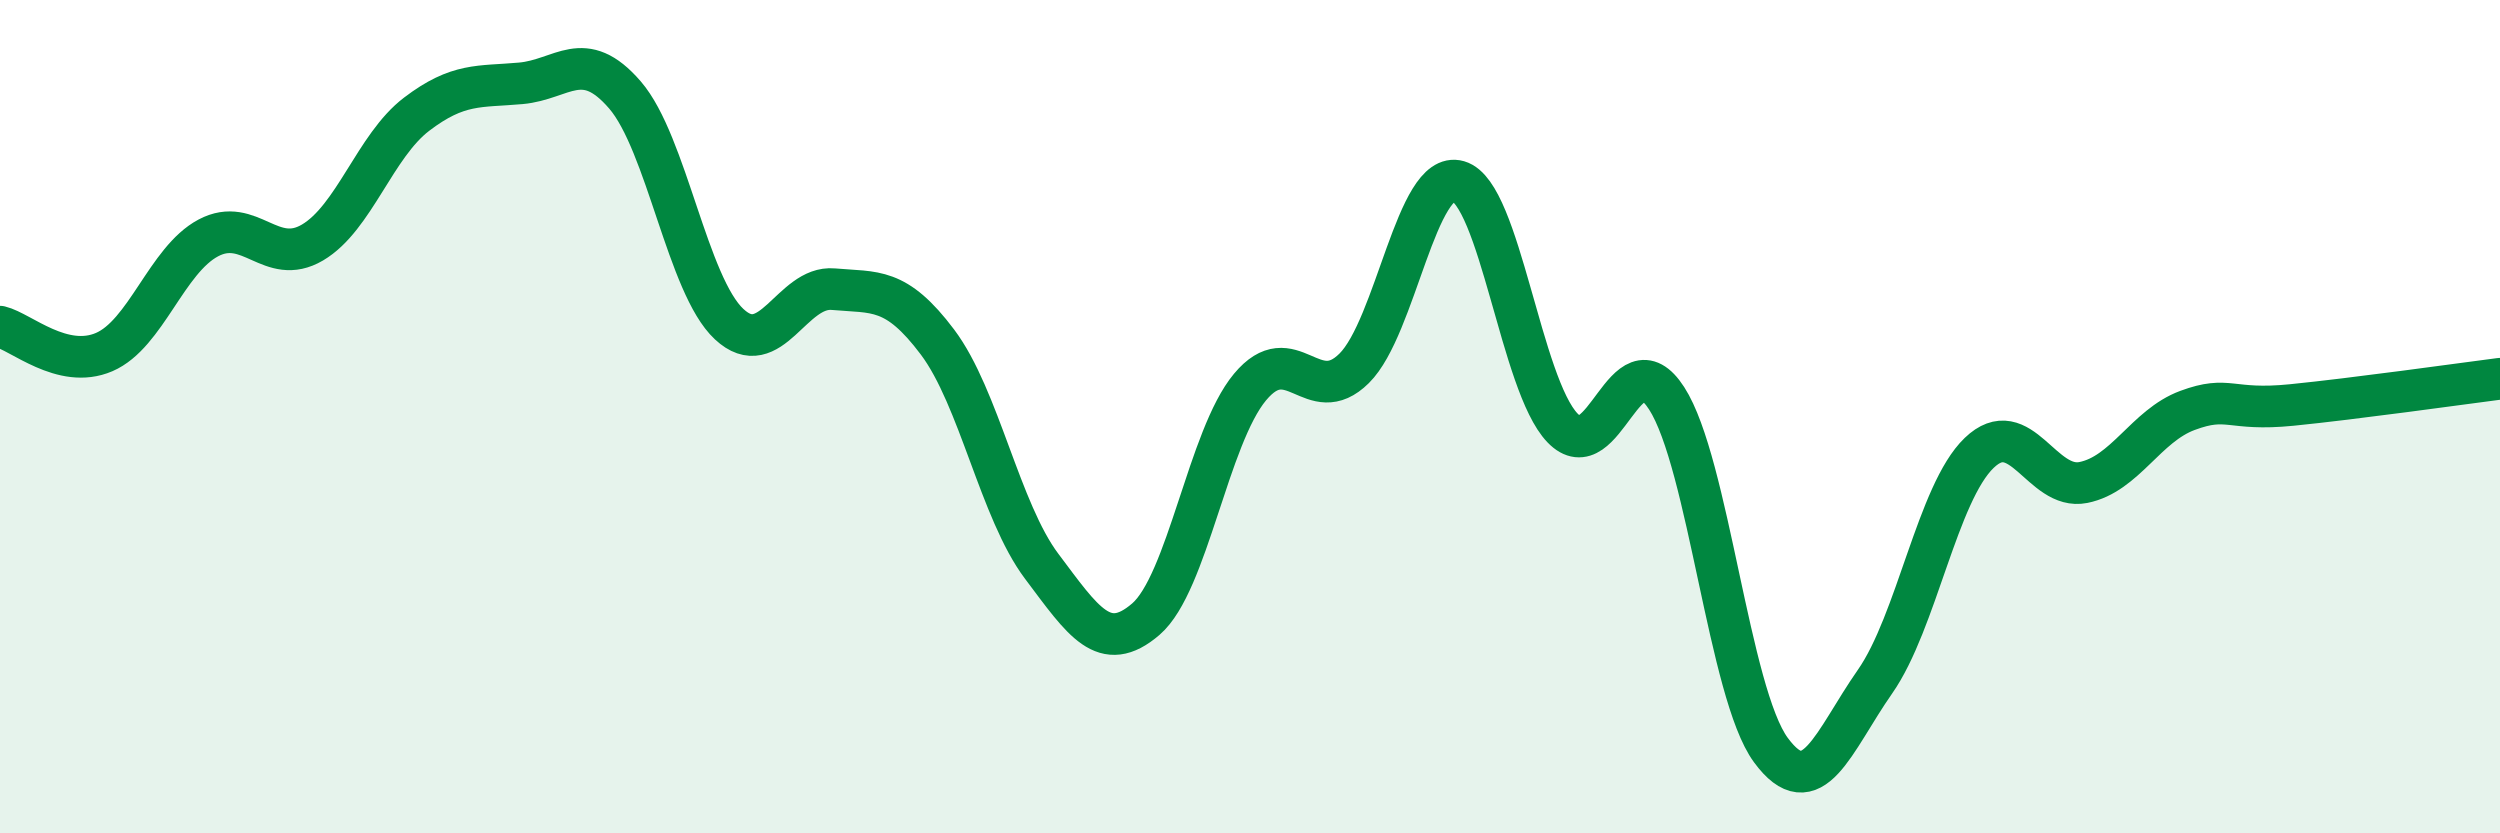
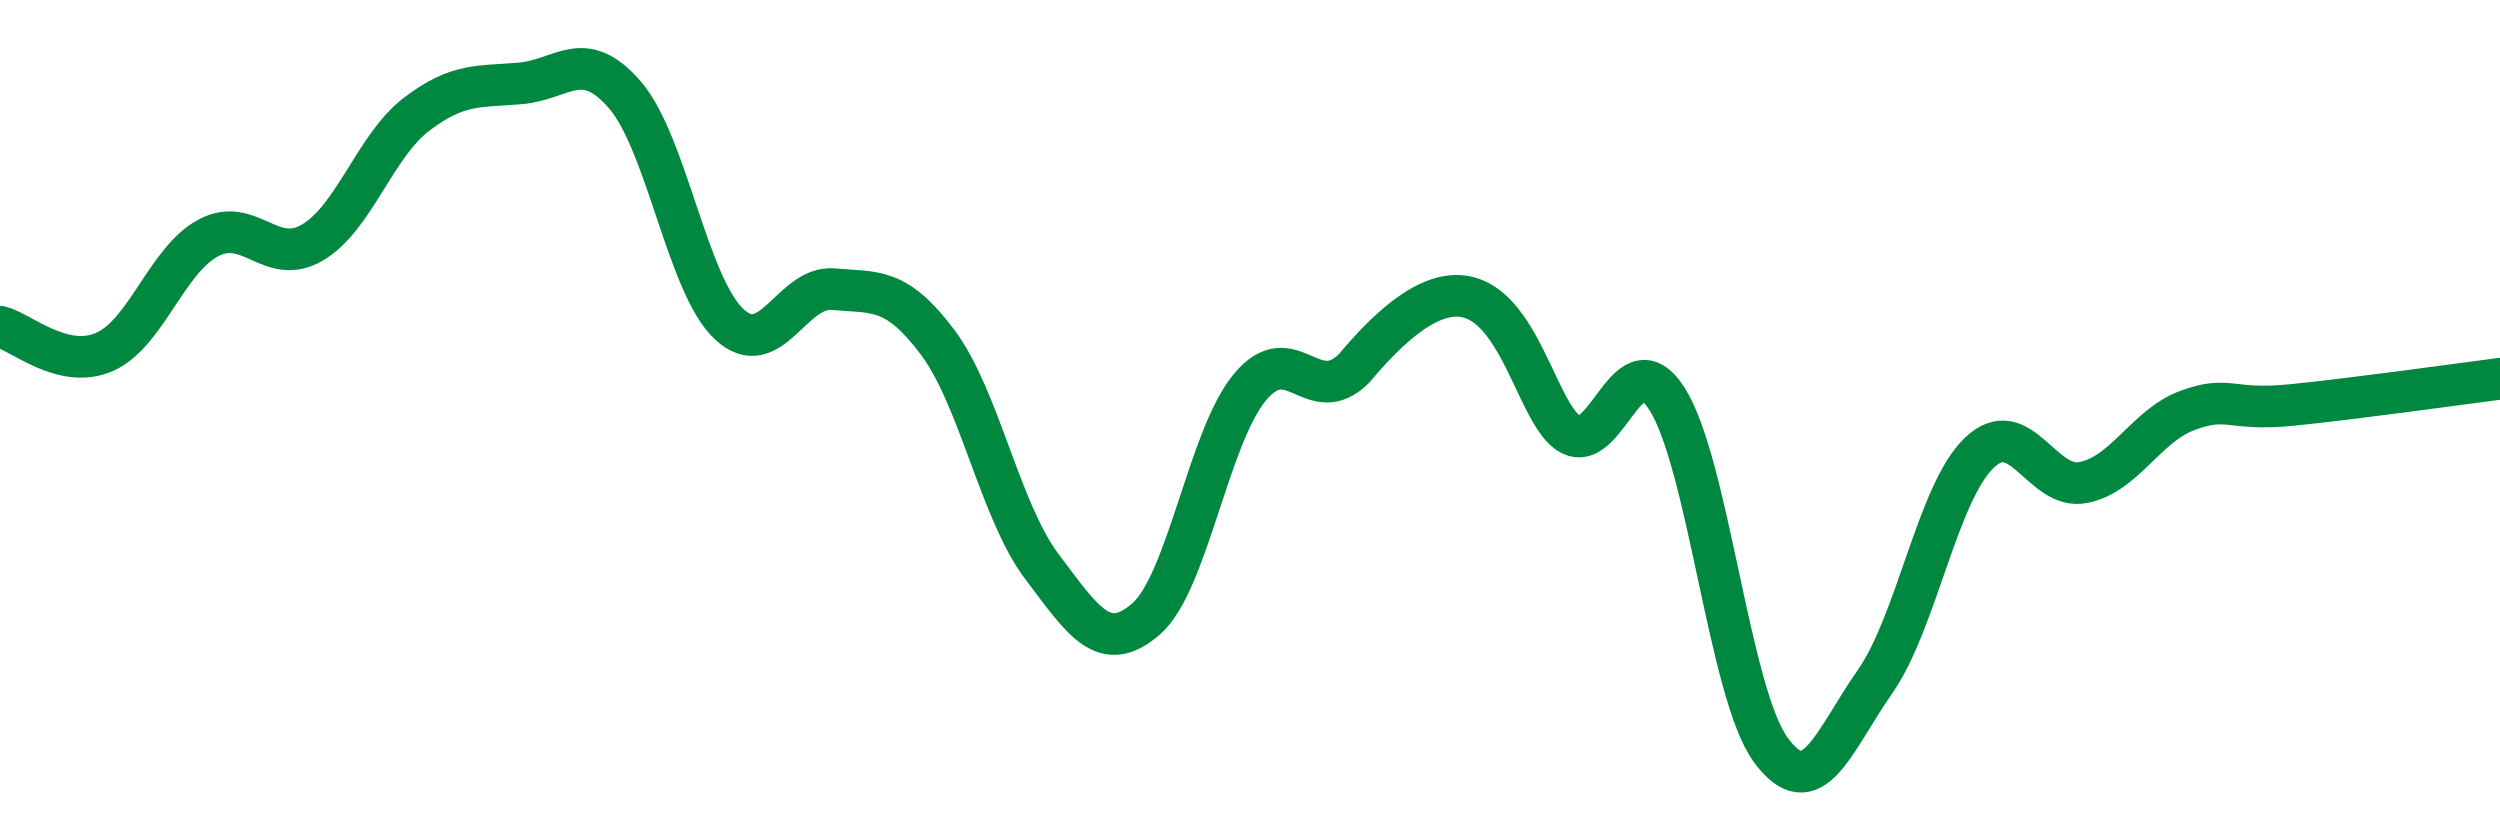
<svg xmlns="http://www.w3.org/2000/svg" width="60" height="20" viewBox="0 0 60 20">
-   <path d="M 0,7.84 C 0.5,7.96 1.5,8.88 2.5,8.45 C 3.5,8.02 4,6.24 5,5.71 C 6,5.18 6.5,6.41 7.5,5.82 C 8.5,5.23 9,3.5 10,2.74 C 11,1.98 11.5,2.09 12.5,2 C 13.5,1.91 14,1.12 15,2.28 C 16,3.44 16.5,6.85 17.5,7.78 C 18.5,8.71 19,6.85 20,6.94 C 21,7.03 21.5,6.88 22.5,8.21 C 23.5,9.54 24,12.26 25,13.59 C 26,14.92 26.5,15.72 27.5,14.86 C 28.5,14 29,10.49 30,9.29 C 31,8.09 31.5,9.83 32.5,8.84 C 33.5,7.85 34,4.06 35,4.35 C 36,4.64 36.5,9.23 37.5,10.27 C 38.5,11.31 39,8.01 40,9.56 C 41,11.11 41.5,16.64 42.5,18 C 43.5,19.36 44,17.79 45,16.36 C 46,14.93 46.5,11.83 47.5,10.87 C 48.5,9.91 49,11.78 50,11.58 C 51,11.38 51.5,10.22 52.5,9.85 C 53.5,9.48 53.5,9.87 55,9.72 C 56.5,9.57 59,9.22 60,9.09L60 20L0 20Z" fill="#008740" opacity="0.1" stroke-linecap="round" stroke-linejoin="round" />
-   <path d="M 0,7.84 C 0.5,7.96 1.5,8.88 2.5,8.45 C 3.5,8.02 4,6.24 5,5.71 C 6,5.18 6.5,6.41 7.5,5.82 C 8.5,5.23 9,3.5 10,2.74 C 11,1.98 11.5,2.09 12.5,2 C 13.5,1.91 14,1.12 15,2.28 C 16,3.44 16.5,6.85 17.5,7.78 C 18.5,8.71 19,6.85 20,6.94 C 21,7.03 21.5,6.88 22.5,8.21 C 23.5,9.54 24,12.26 25,13.59 C 26,14.92 26.5,15.72 27.5,14.86 C 28.5,14 29,10.49 30,9.29 C 31,8.09 31.5,9.83 32.5,8.84 C 33.5,7.85 34,4.06 35,4.35 C 36,4.64 36.5,9.23 37.5,10.27 C 38.5,11.31 39,8.01 40,9.56 C 41,11.11 41.5,16.64 42.5,18 C 43.5,19.36 44,17.79 45,16.36 C 46,14.93 46.5,11.83 47.5,10.87 C 48.5,9.91 49,11.78 50,11.58 C 51,11.38 51.5,10.22 52.5,9.85 C 53.5,9.48 53.5,9.87 55,9.72 C 56.5,9.57 59,9.22 60,9.09" stroke="#008740" stroke-width="1" fill="none" stroke-linecap="round" stroke-linejoin="round" />
+   <path d="M 0,7.84 C 0.5,7.96 1.5,8.88 2.5,8.45 C 3.5,8.02 4,6.24 5,5.71 C 6,5.18 6.5,6.41 7.5,5.82 C 8.5,5.23 9,3.5 10,2.74 C 11,1.98 11.5,2.09 12.5,2 C 13.5,1.91 14,1.12 15,2.28 C 16,3.44 16.5,6.85 17.5,7.78 C 18.5,8.71 19,6.85 20,6.94 C 21,7.03 21.5,6.88 22.5,8.21 C 23.5,9.54 24,12.26 25,13.59 C 26,14.92 26.5,15.72 27.5,14.86 C 28.5,14 29,10.49 30,9.29 C 31,8.09 31.5,9.83 32.5,8.84 C 36,4.64 36.5,9.23 37.5,10.27 C 38.5,11.31 39,8.01 40,9.56 C 41,11.11 41.5,16.64 42.5,18 C 43.5,19.36 44,17.79 45,16.36 C 46,14.93 46.5,11.83 47.5,10.87 C 48.5,9.91 49,11.78 50,11.58 C 51,11.38 51.5,10.22 52.5,9.85 C 53.5,9.48 53.5,9.87 55,9.72 C 56.5,9.57 59,9.22 60,9.09" stroke="#008740" stroke-width="1" fill="none" stroke-linecap="round" stroke-linejoin="round" />
</svg>